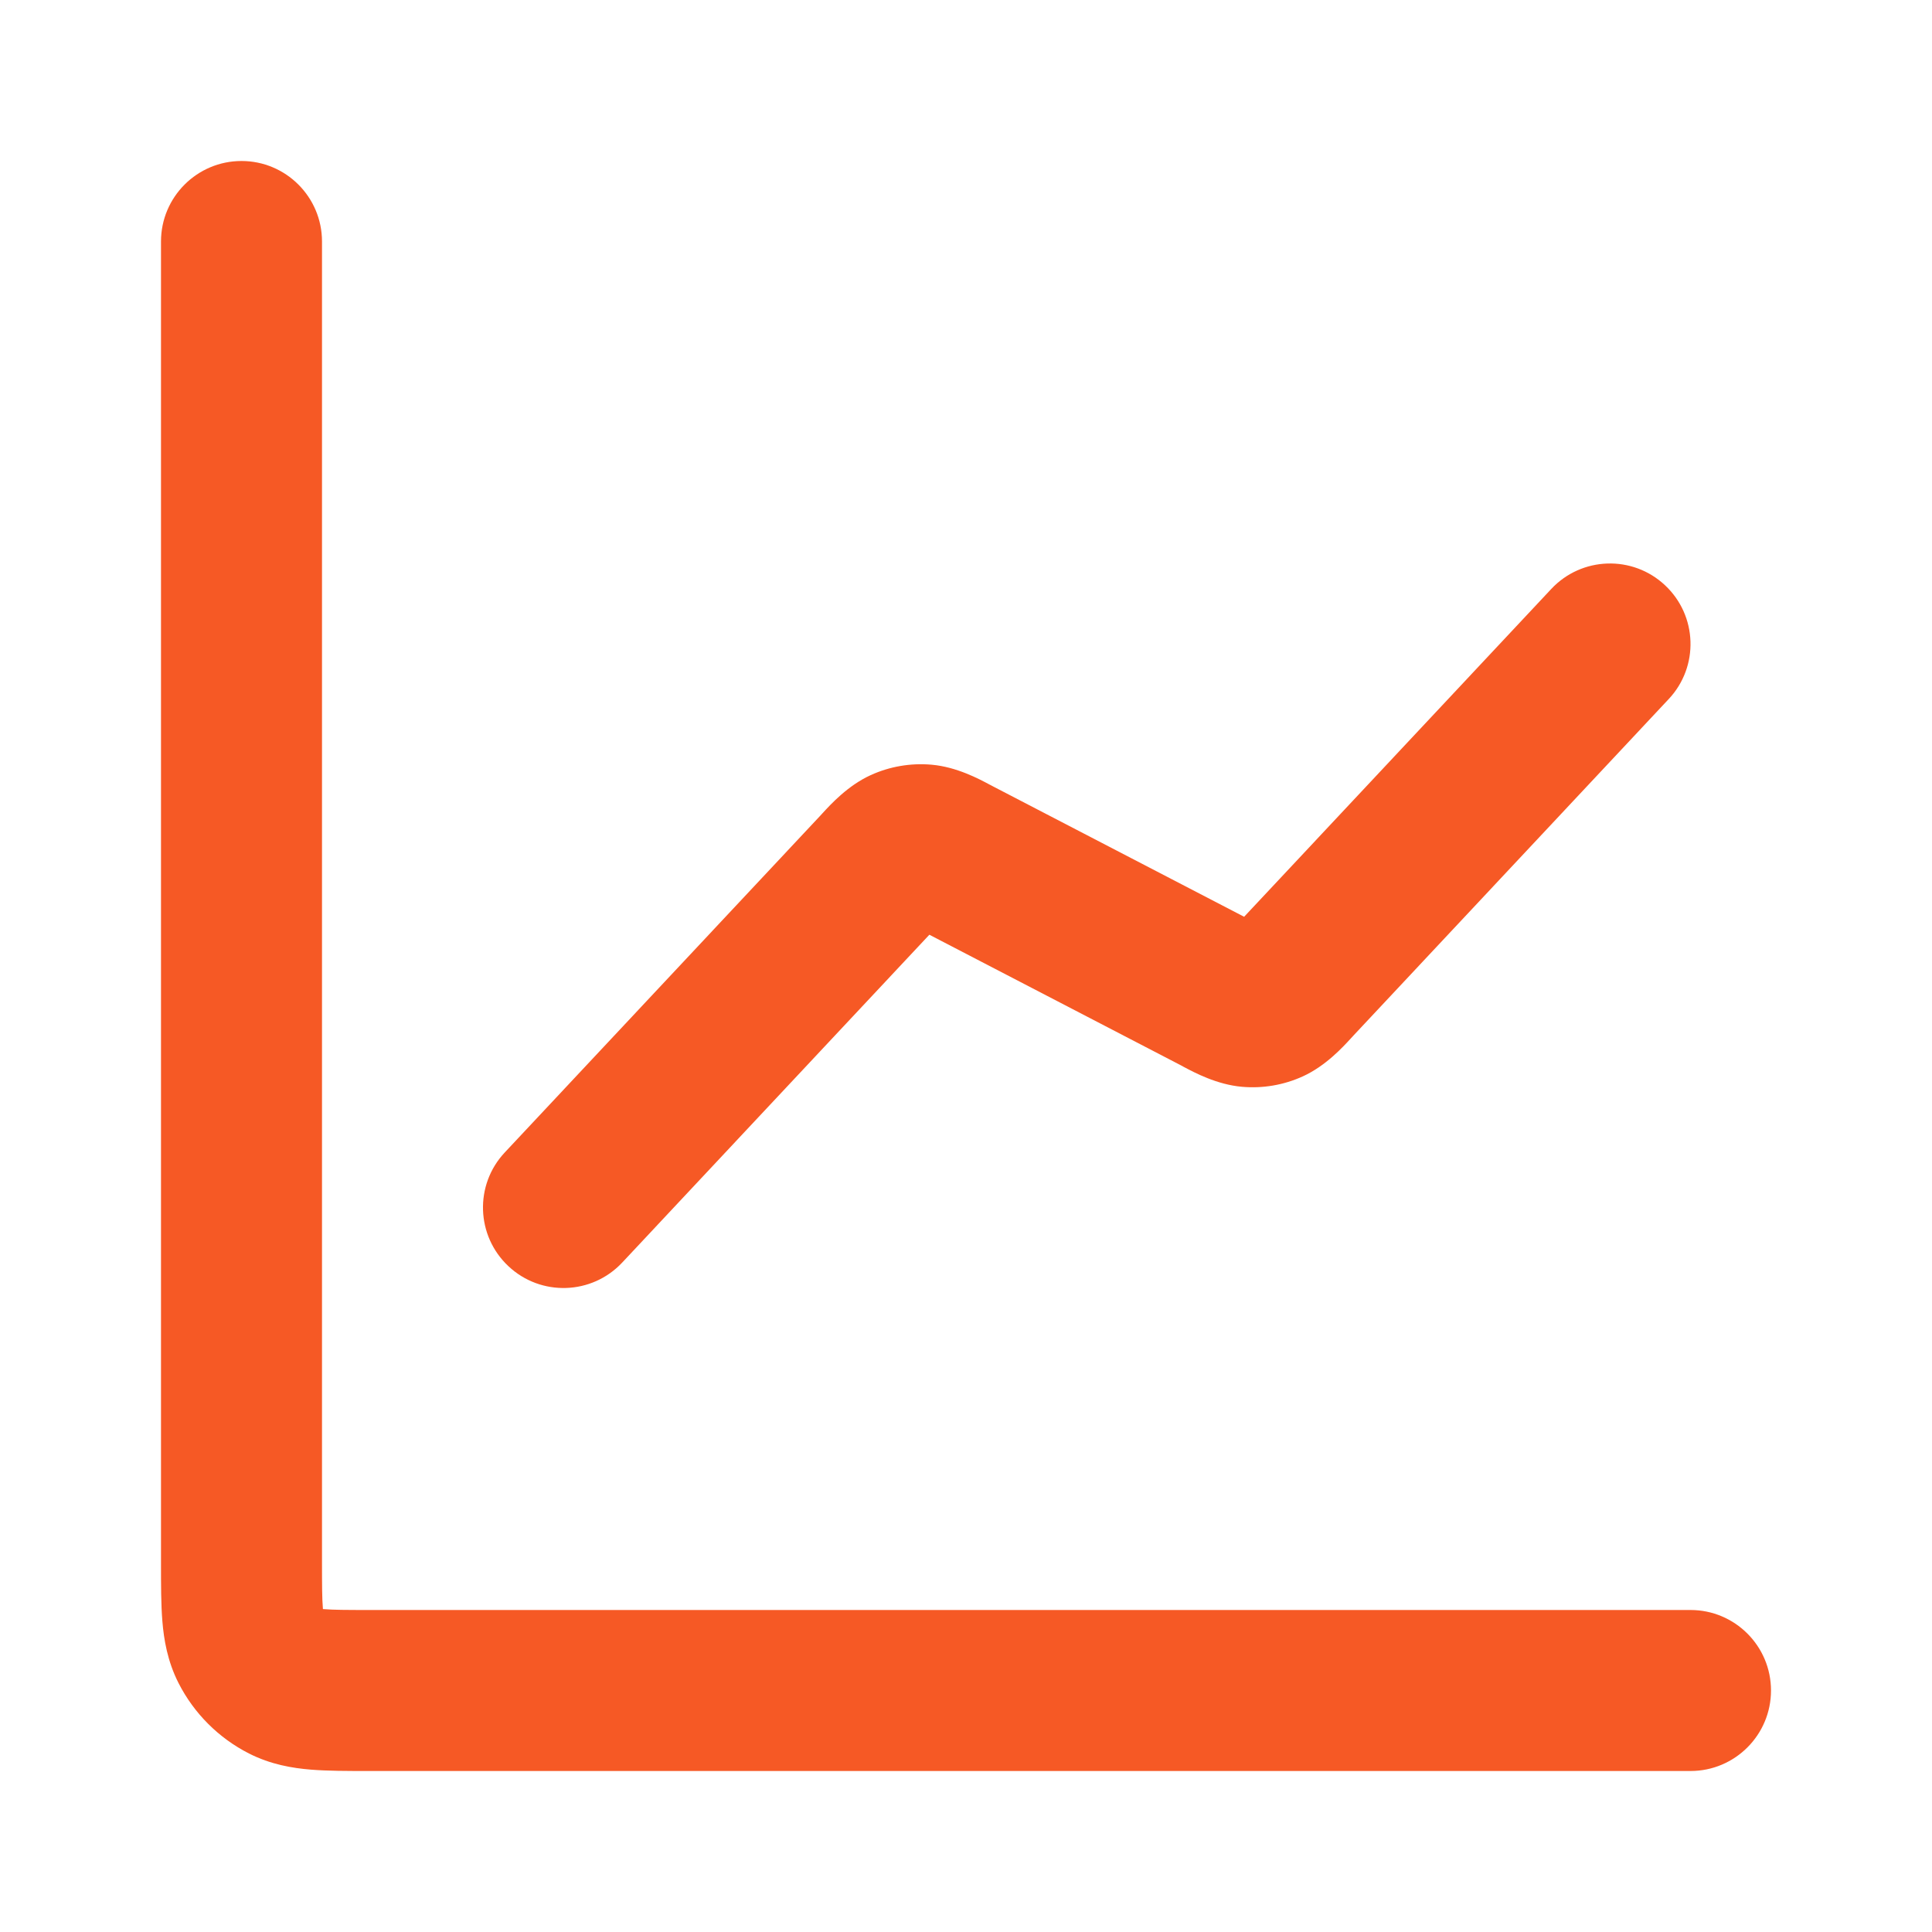
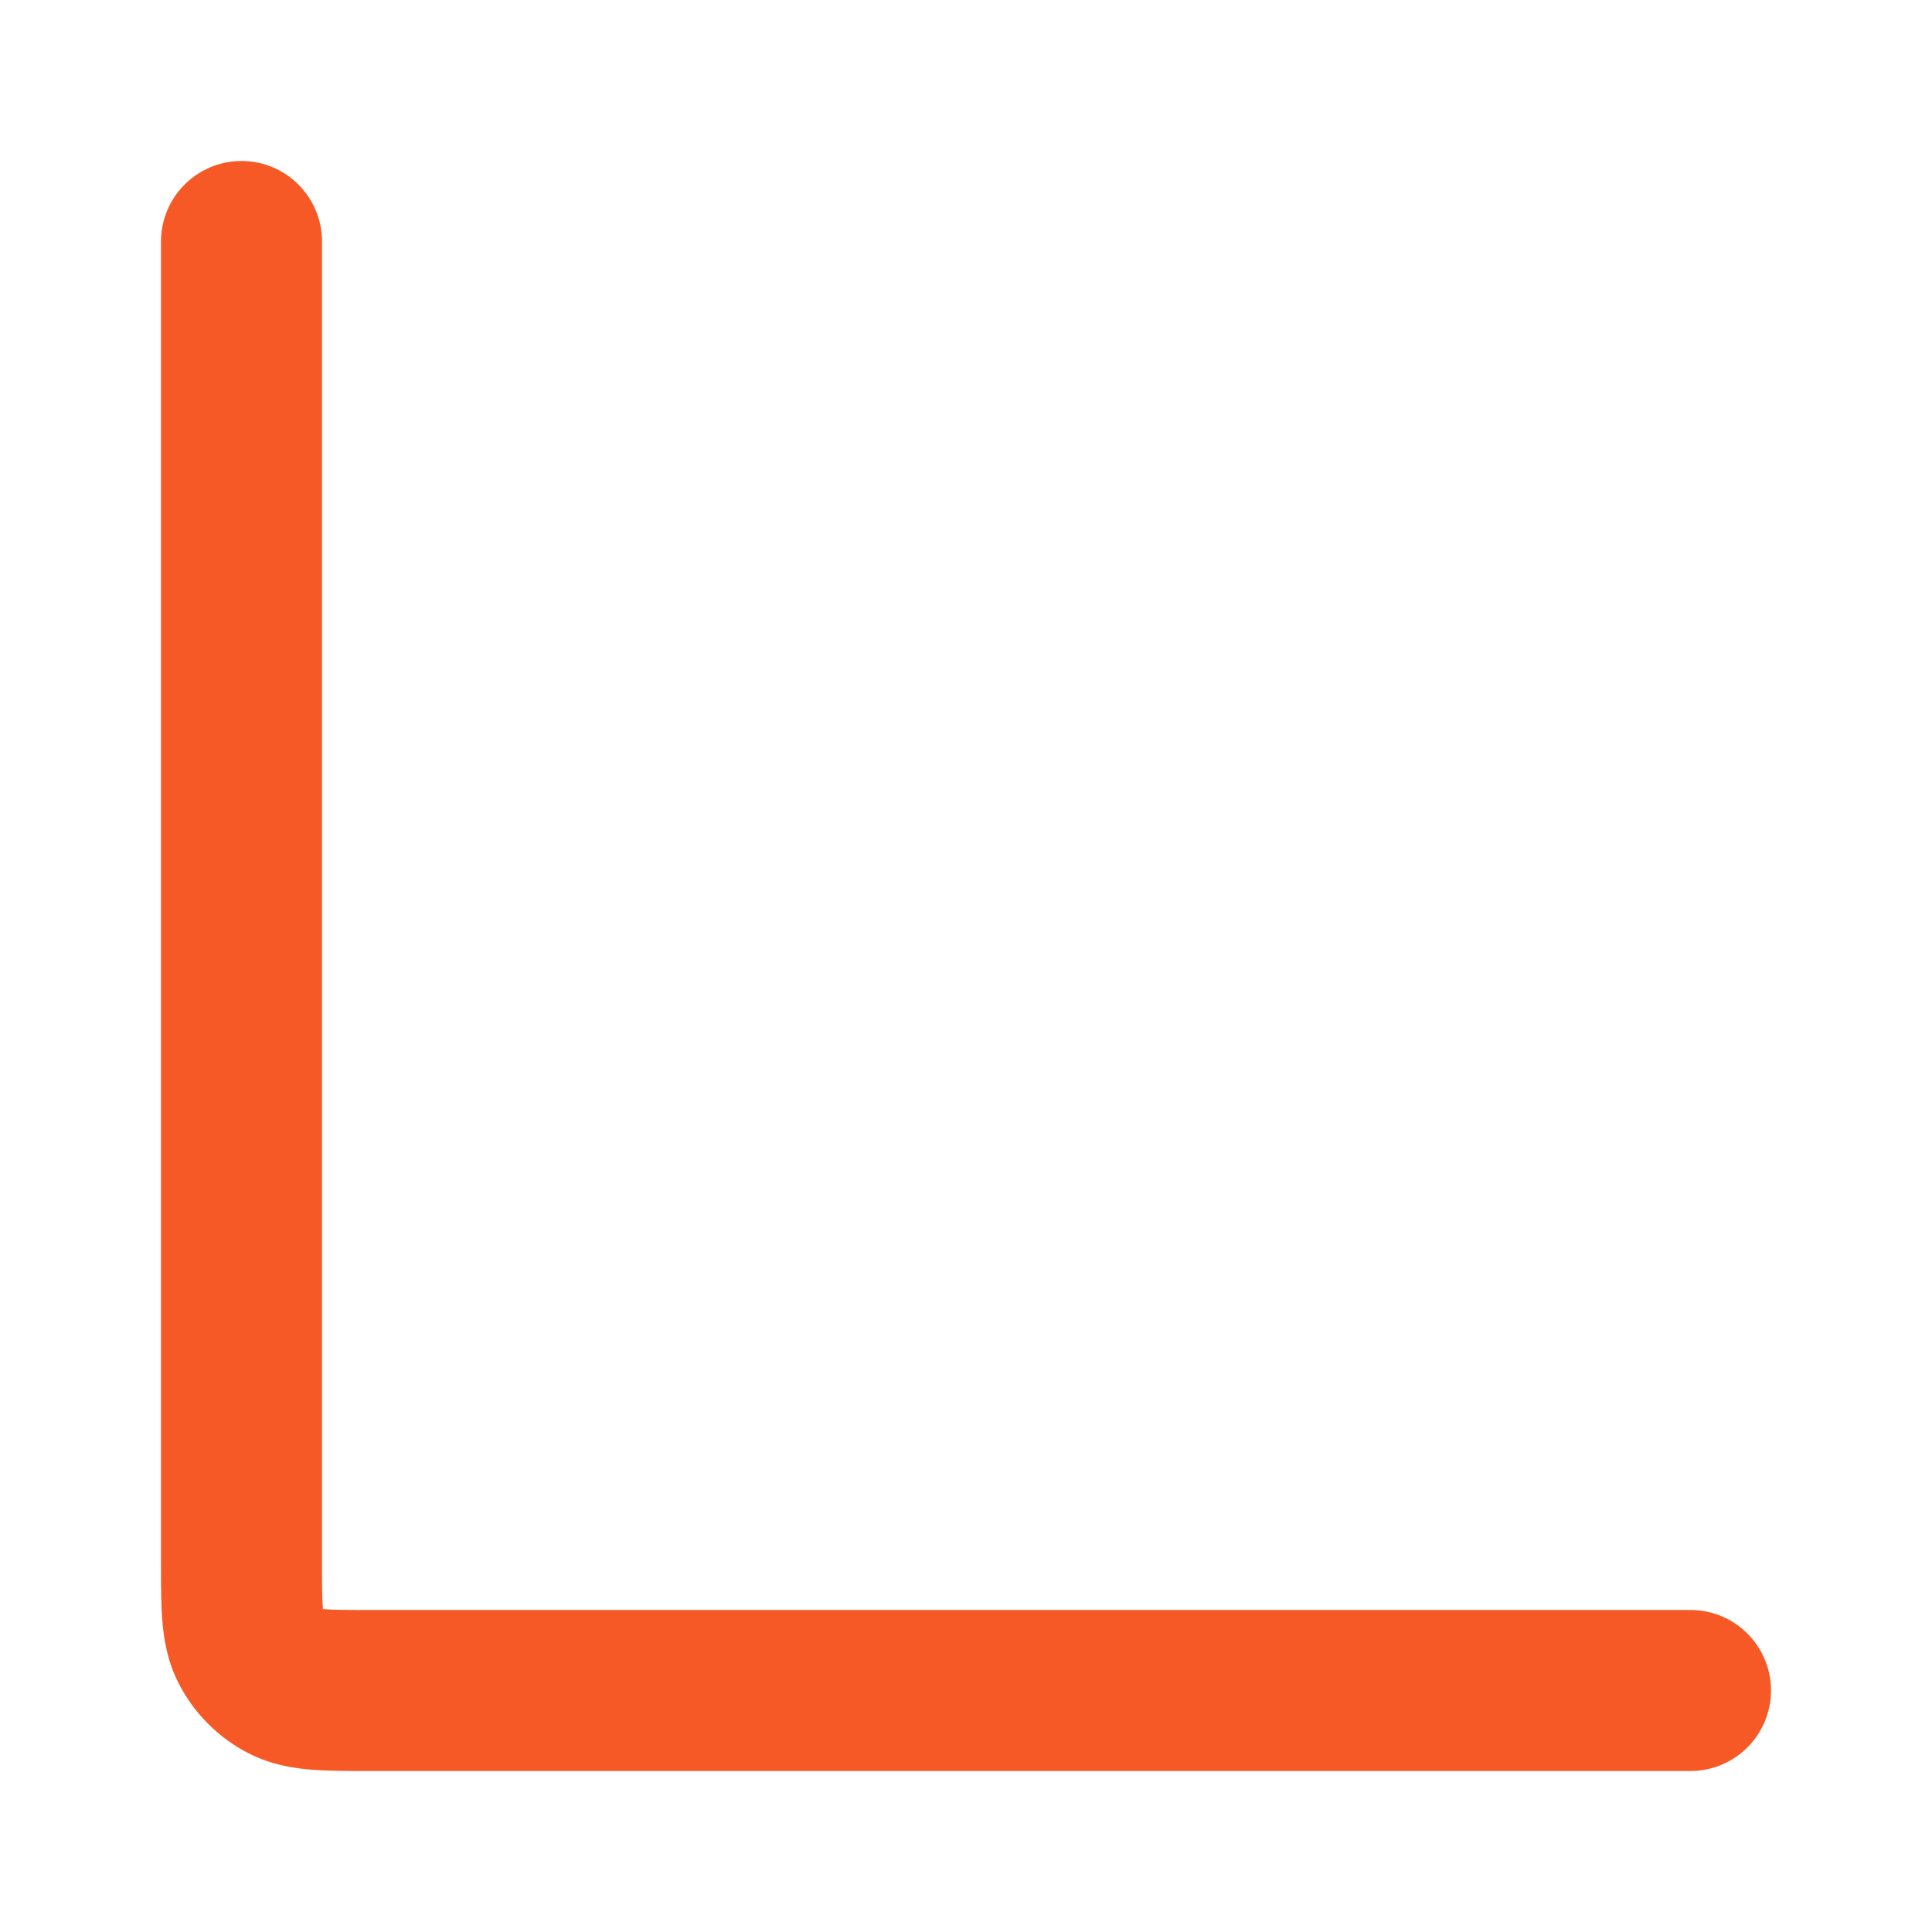
<svg xmlns="http://www.w3.org/2000/svg" width="27" height="27" viewBox="0 0 27 27" fill="none">
  <path d="M4.5 3.375C4.5 2.754 3.996 2.25 3.375 2.25C2.754 2.25 2.25 2.754 2.25 3.375L2.25 21.861C2.25 22.145 2.25 22.421 2.269 22.655C2.29 22.913 2.34 23.216 2.495 23.521C2.711 23.945 3.055 24.289 3.479 24.505C3.784 24.66 4.087 24.71 4.345 24.731C4.579 24.75 4.855 24.75 5.139 24.75L23.625 24.75C24.246 24.75 24.75 24.246 24.75 23.625C24.75 23.004 24.246 22.5 23.625 22.5H5.175C4.841 22.5 4.659 22.499 4.528 22.488L4.513 22.487L4.512 22.472C4.501 22.341 4.5 22.159 4.5 21.825V3.375Z" fill="#F65925" />
-   <path d="M23.321 9.769C23.746 9.316 23.723 8.604 23.269 8.179C22.816 7.754 22.104 7.777 21.679 8.231L17.387 12.812L13.874 10.988C13.866 10.984 13.858 10.98 13.85 10.975C13.844 10.972 13.838 10.969 13.832 10.966C13.681 10.885 13.369 10.718 13.021 10.687C12.728 10.661 12.434 10.711 12.167 10.833C11.849 10.978 11.61 11.24 11.495 11.365C11.492 11.369 11.488 11.373 11.485 11.376C11.477 11.385 11.47 11.393 11.463 11.4L7.054 16.106C6.629 16.559 6.652 17.271 7.106 17.696C7.559 18.121 8.271 18.098 8.696 17.644L12.988 13.063L16.501 14.887C16.513 14.894 16.527 14.901 16.543 14.91C16.694 14.99 17.006 15.157 17.355 15.188C17.647 15.214 17.941 15.164 18.208 15.042C18.526 14.897 18.765 14.635 18.88 14.51C18.892 14.496 18.903 14.485 18.912 14.475L23.321 9.769Z" fill="#F65925" />
</svg>